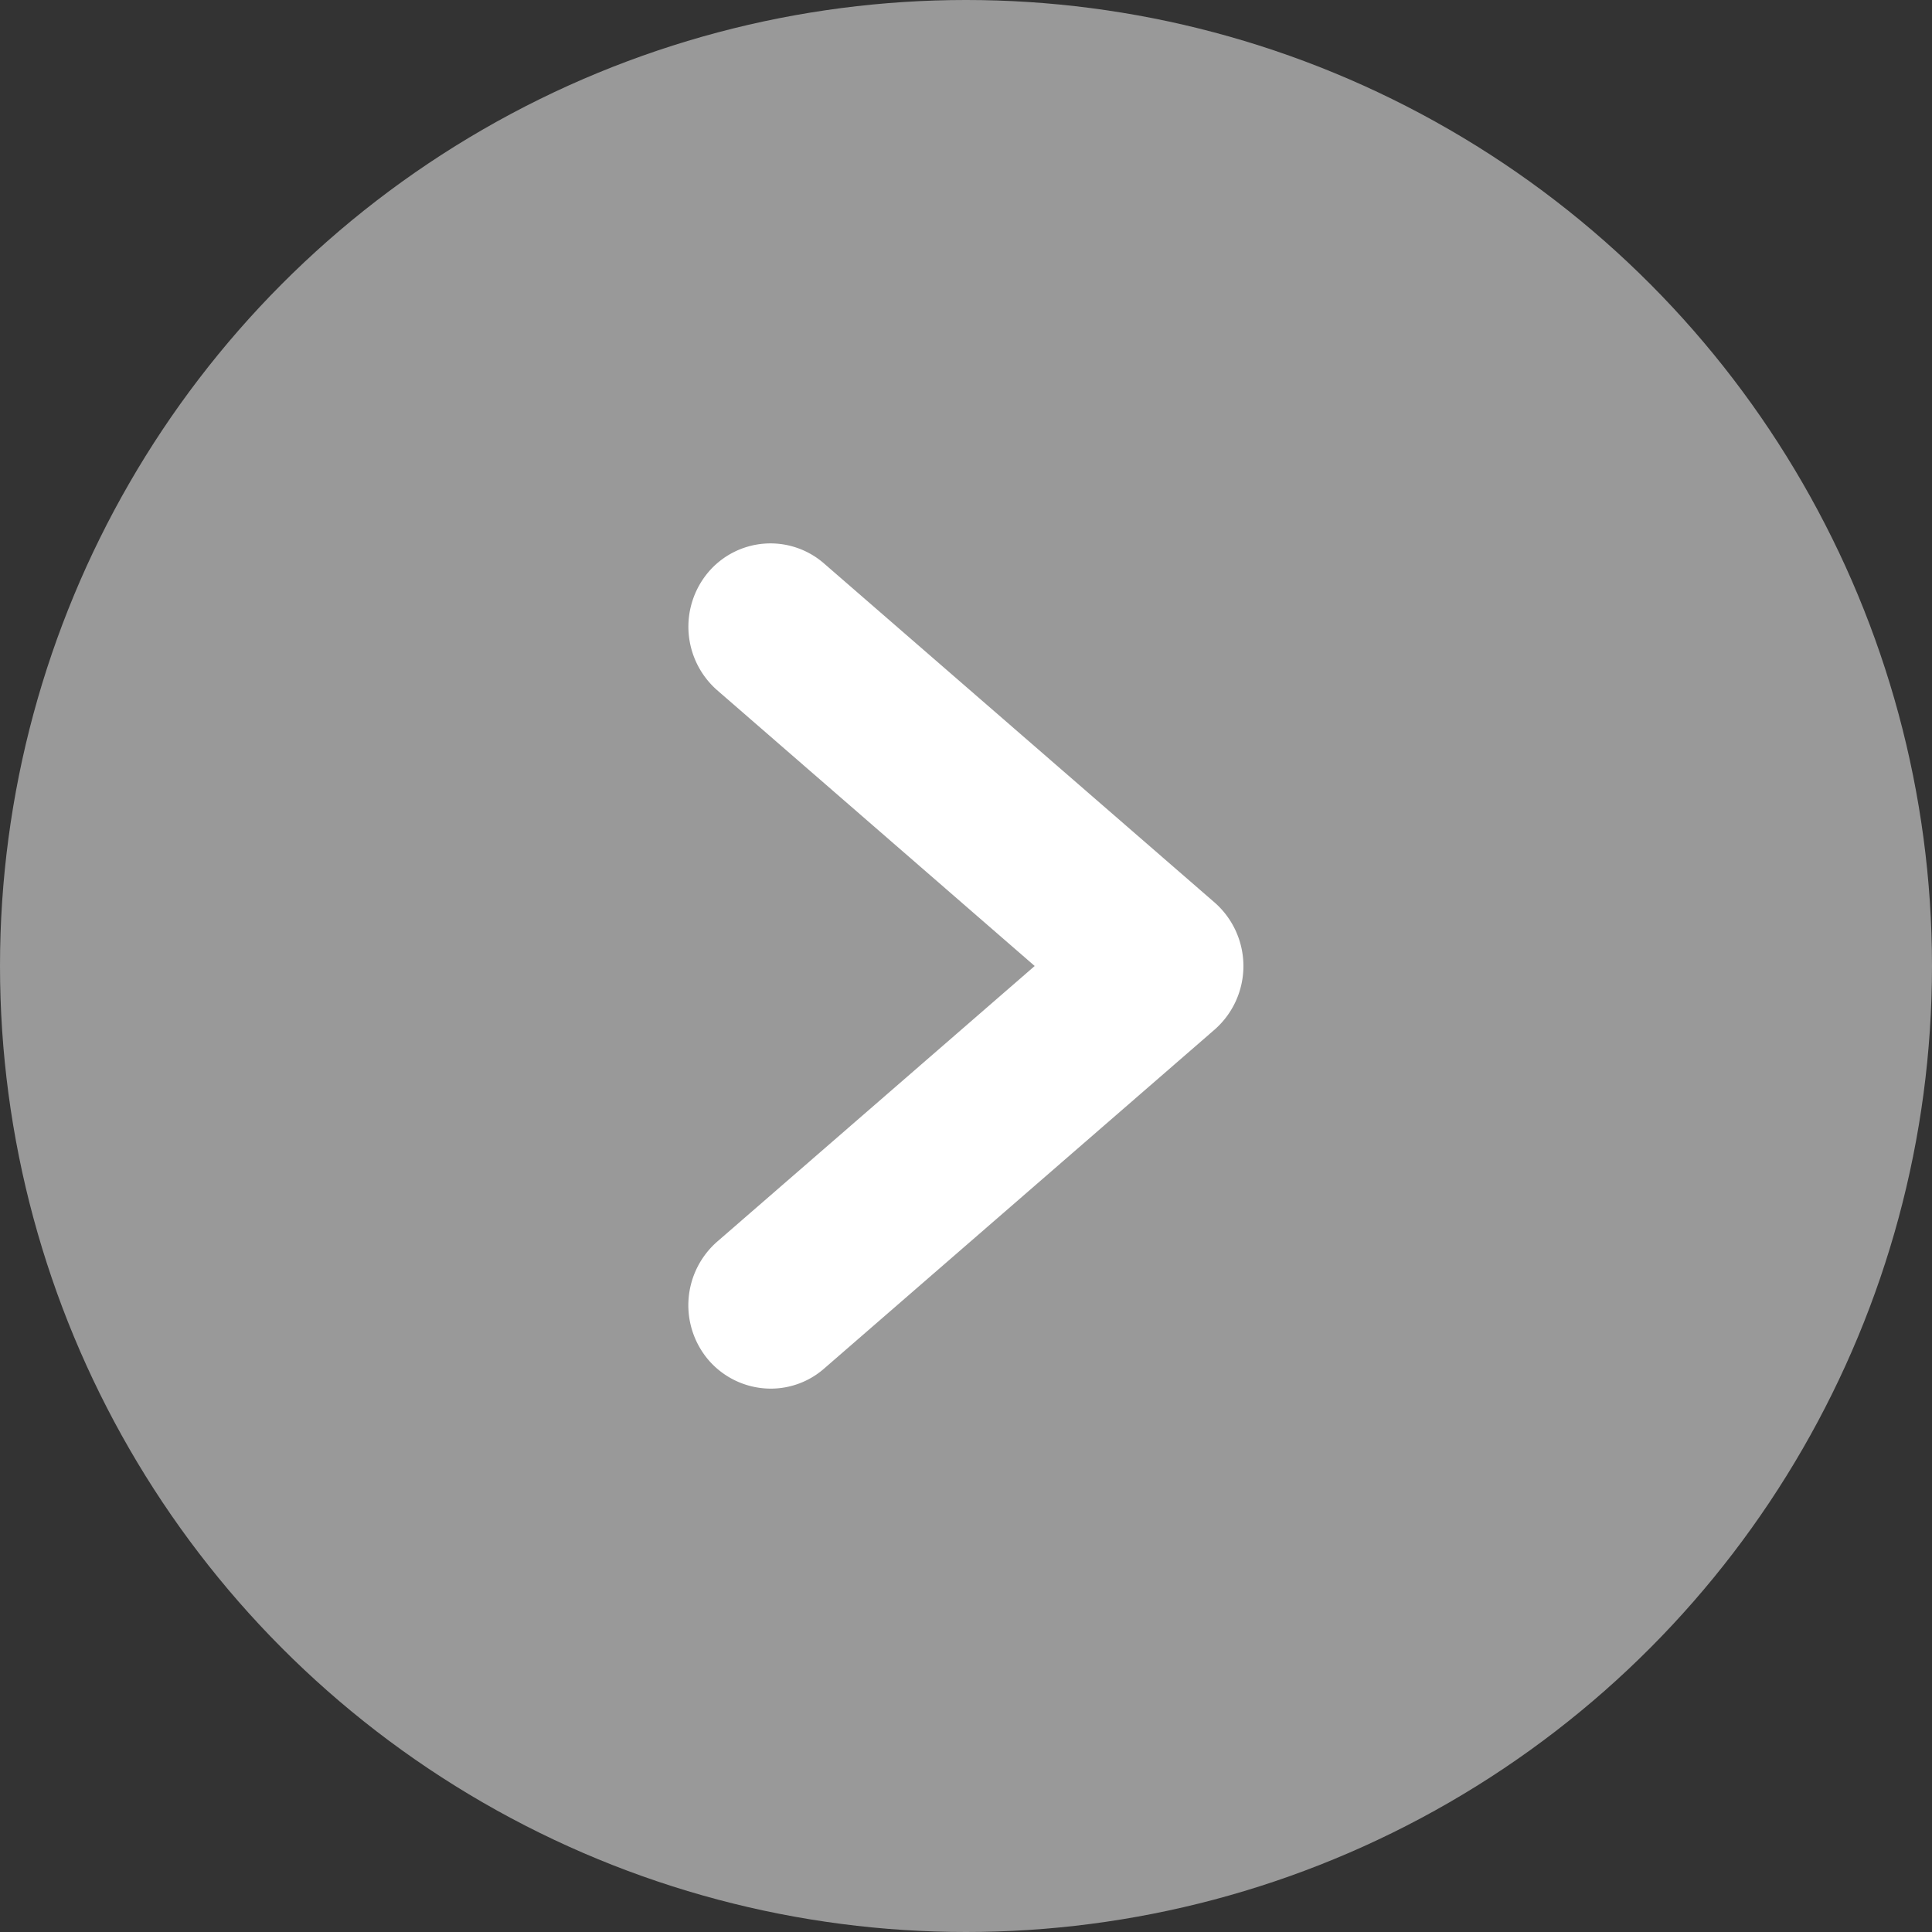
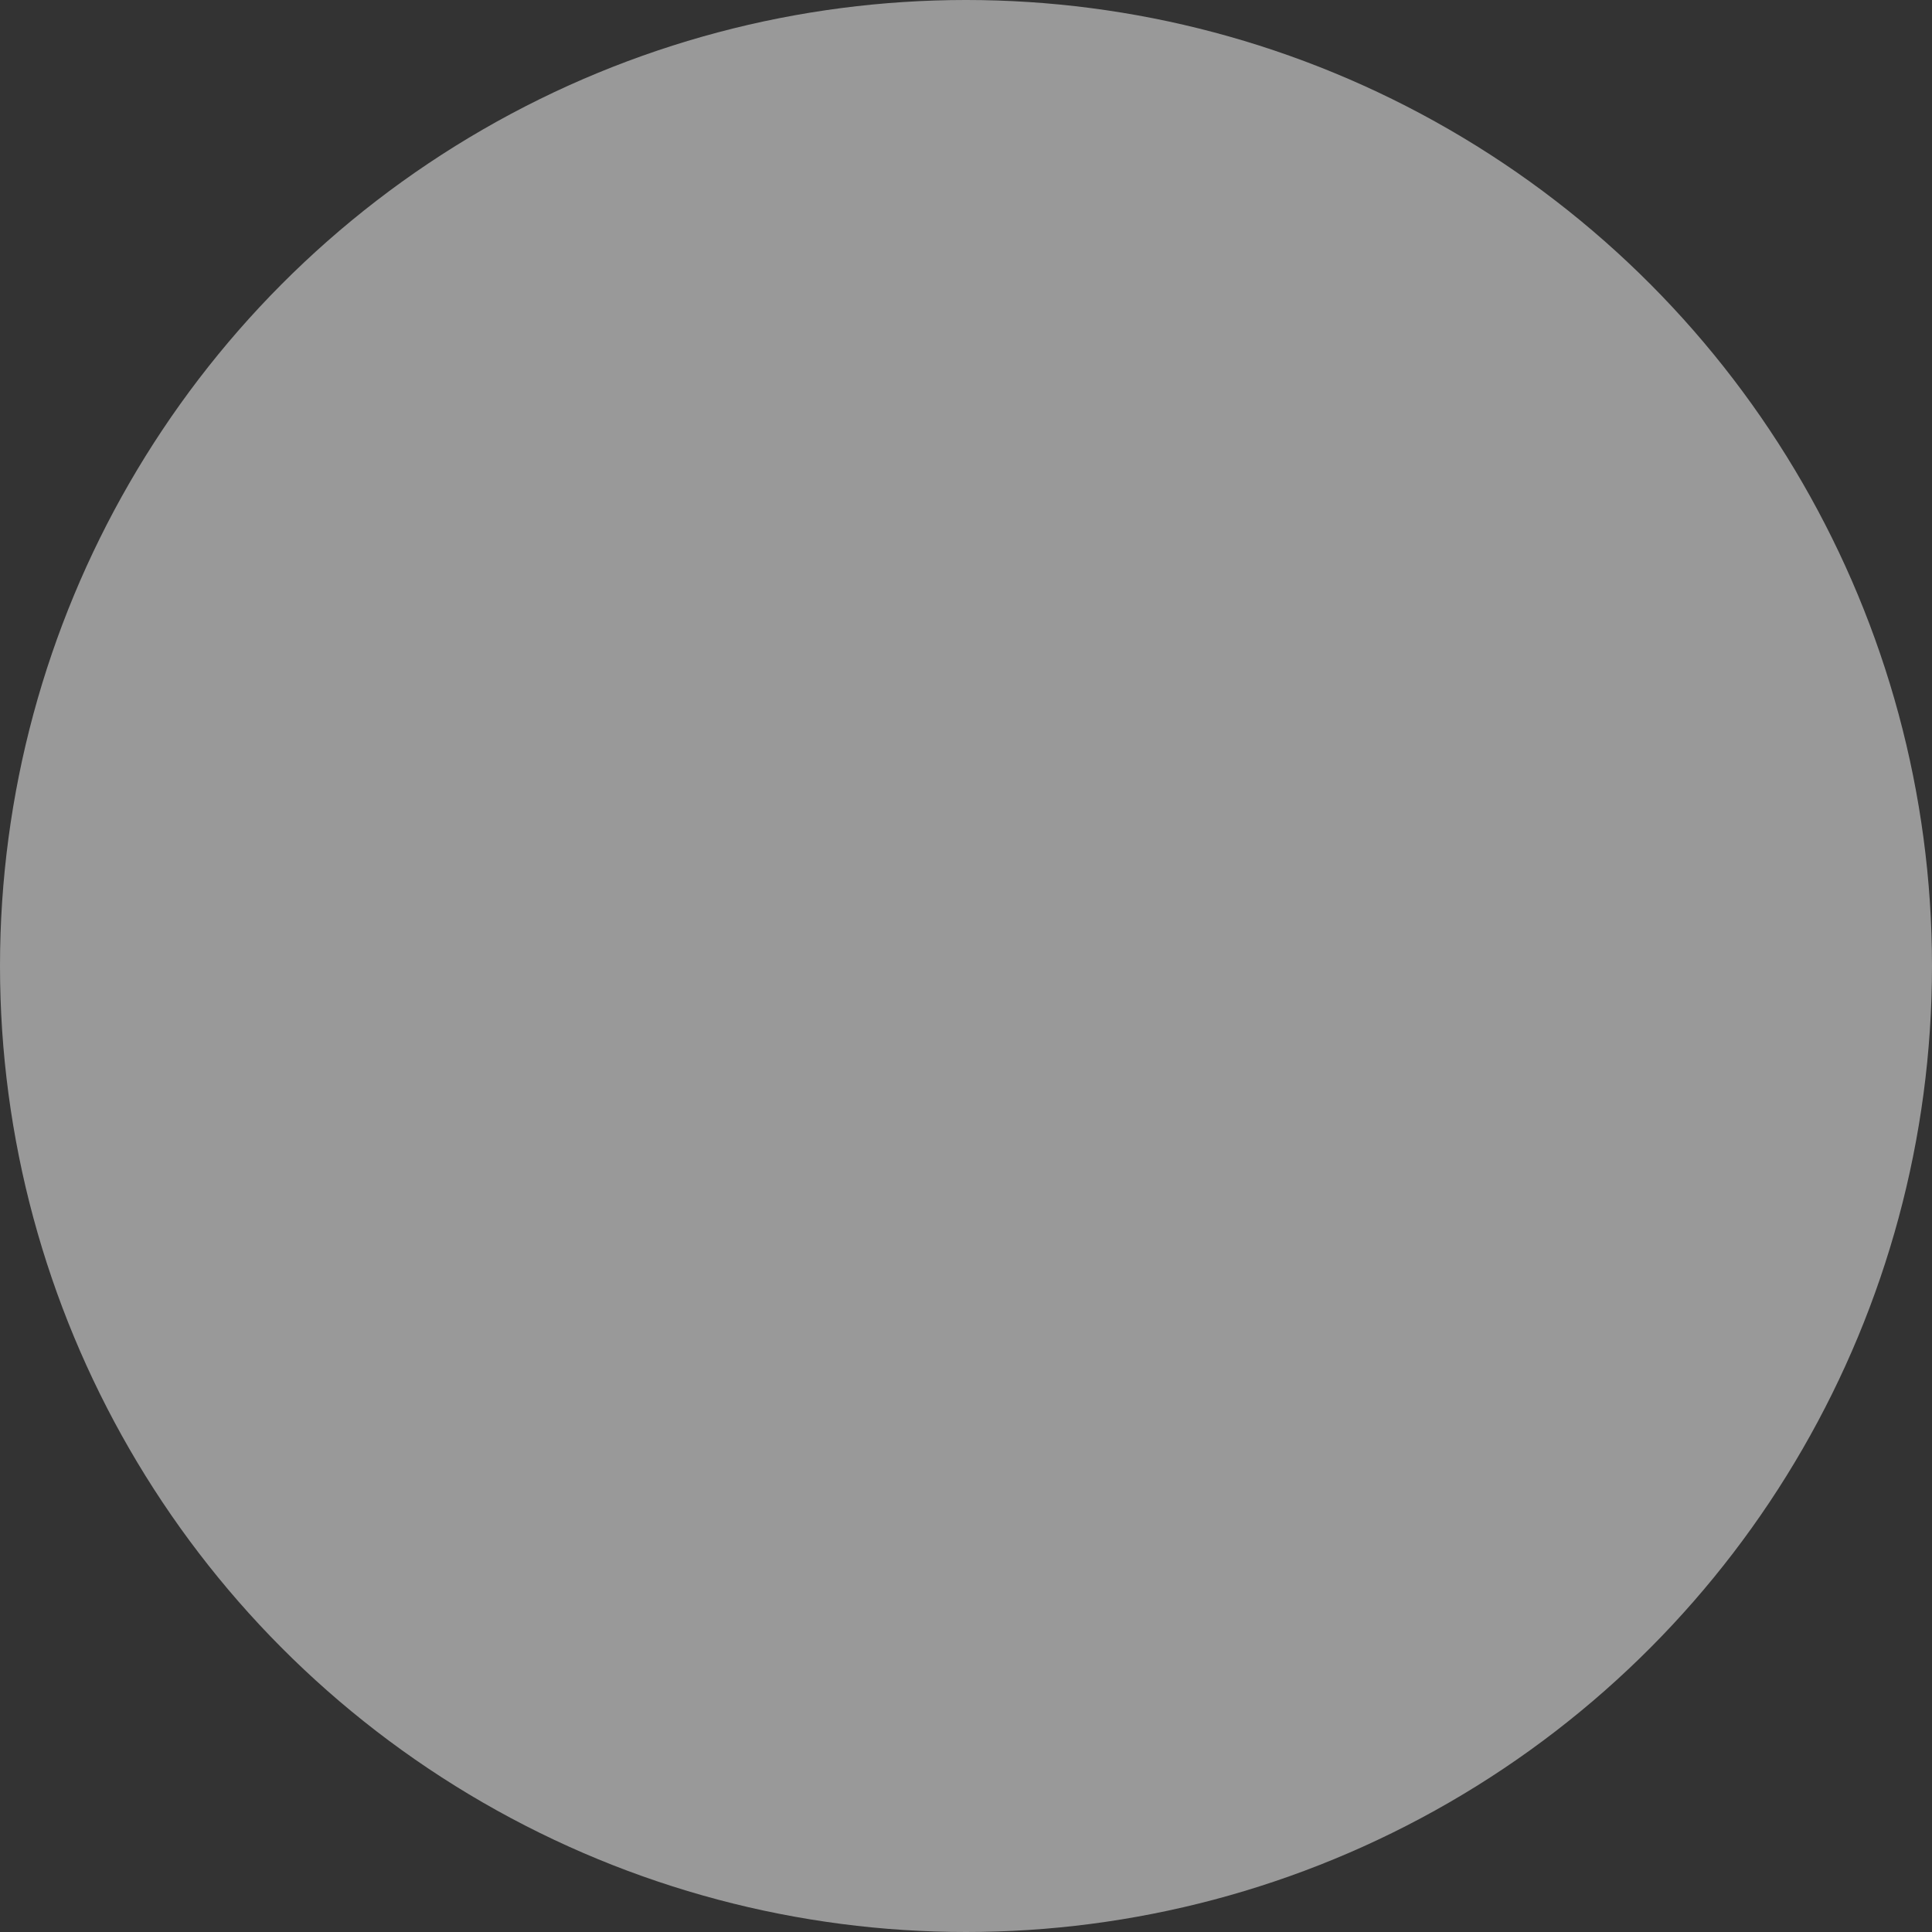
<svg xmlns="http://www.w3.org/2000/svg" width="16" height="16" viewBox="0 0 16 16">
  <rect x="0" y="0" width="16" height="16" fill="#333333" stroke="none" />
  <defs>
    <clipPath id="clip-path">
-       <rect id="사각형_999" data-name="사각형 999" width="4.6" height="7" fill="none" />
-     </clipPath>
+       </clipPath>
  </defs>
  <g id="view_more_btn" transform="translate(-1564 -459)">
    <circle id="frame" cx="8" cy="8" r="8" transform="translate(1564 459)" fill="#999" />
    <g id="ic" transform="translate(1569.7 463.5)">
      <g id="그룹_10367" data-name="그룹 10367" clip-path="url(#clip-path)">
-         <path id="패스_4244" data-name="패스 4244" d="M.683,7a.682.682,0,0,1-.519-.241.7.7,0,0,1,.074-.975L2.869,3.5.238,1.215A.7.7,0,0,1,.164.241.675.675,0,0,1,1.125.167L4.361,2.976a.7.7,0,0,1,0,1.049L1.125,6.834A.67.67,0,0,1,.683,7" fill="#fff" />
-       </g>
+         </g>
    </g>
  </g>
</svg>